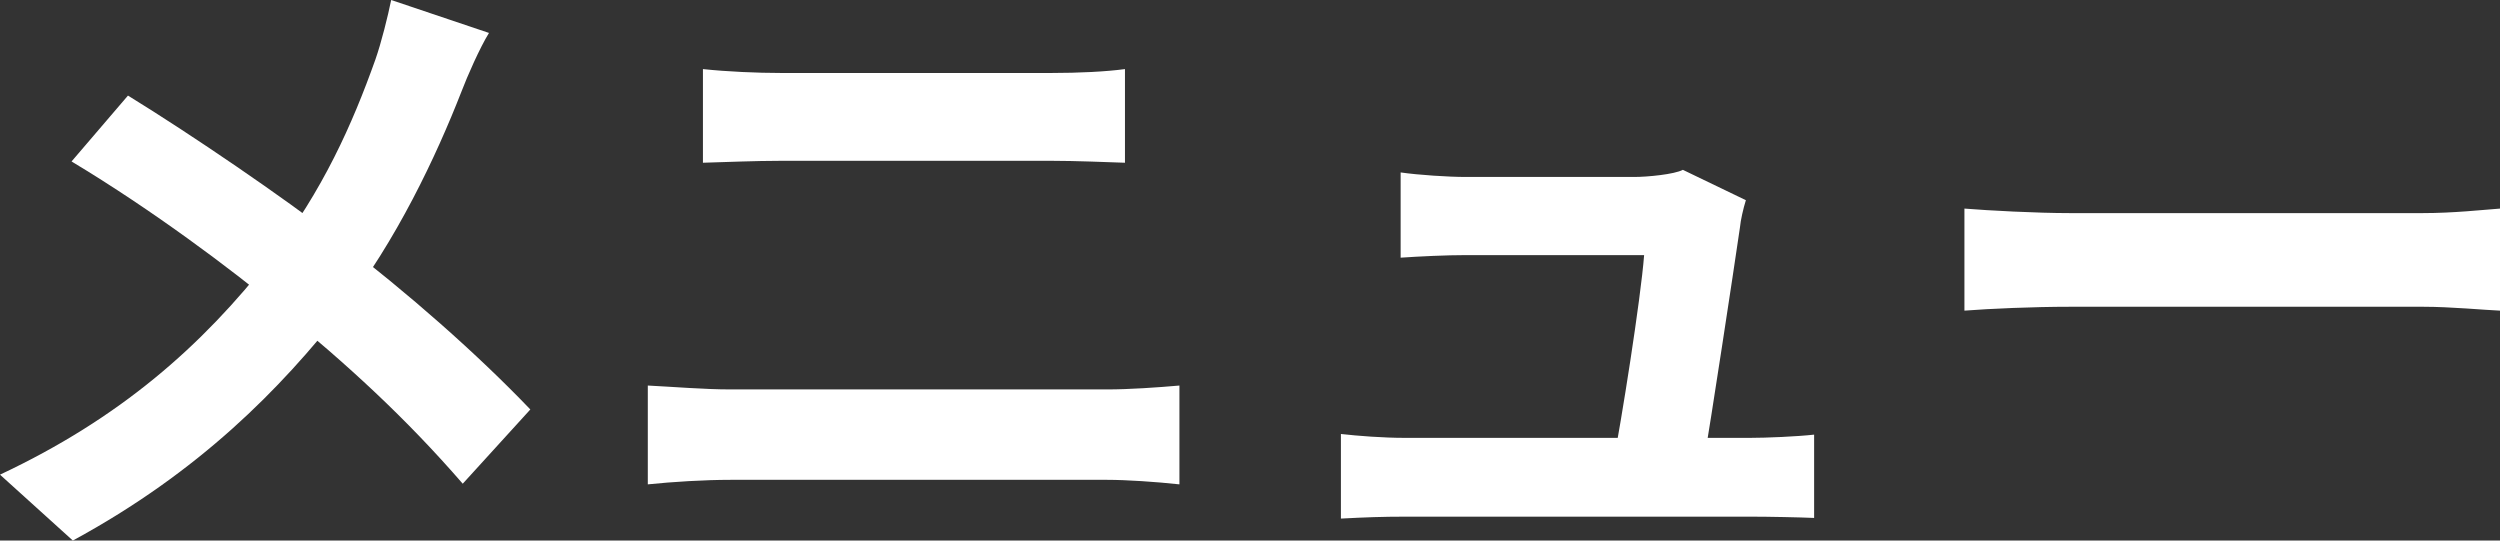
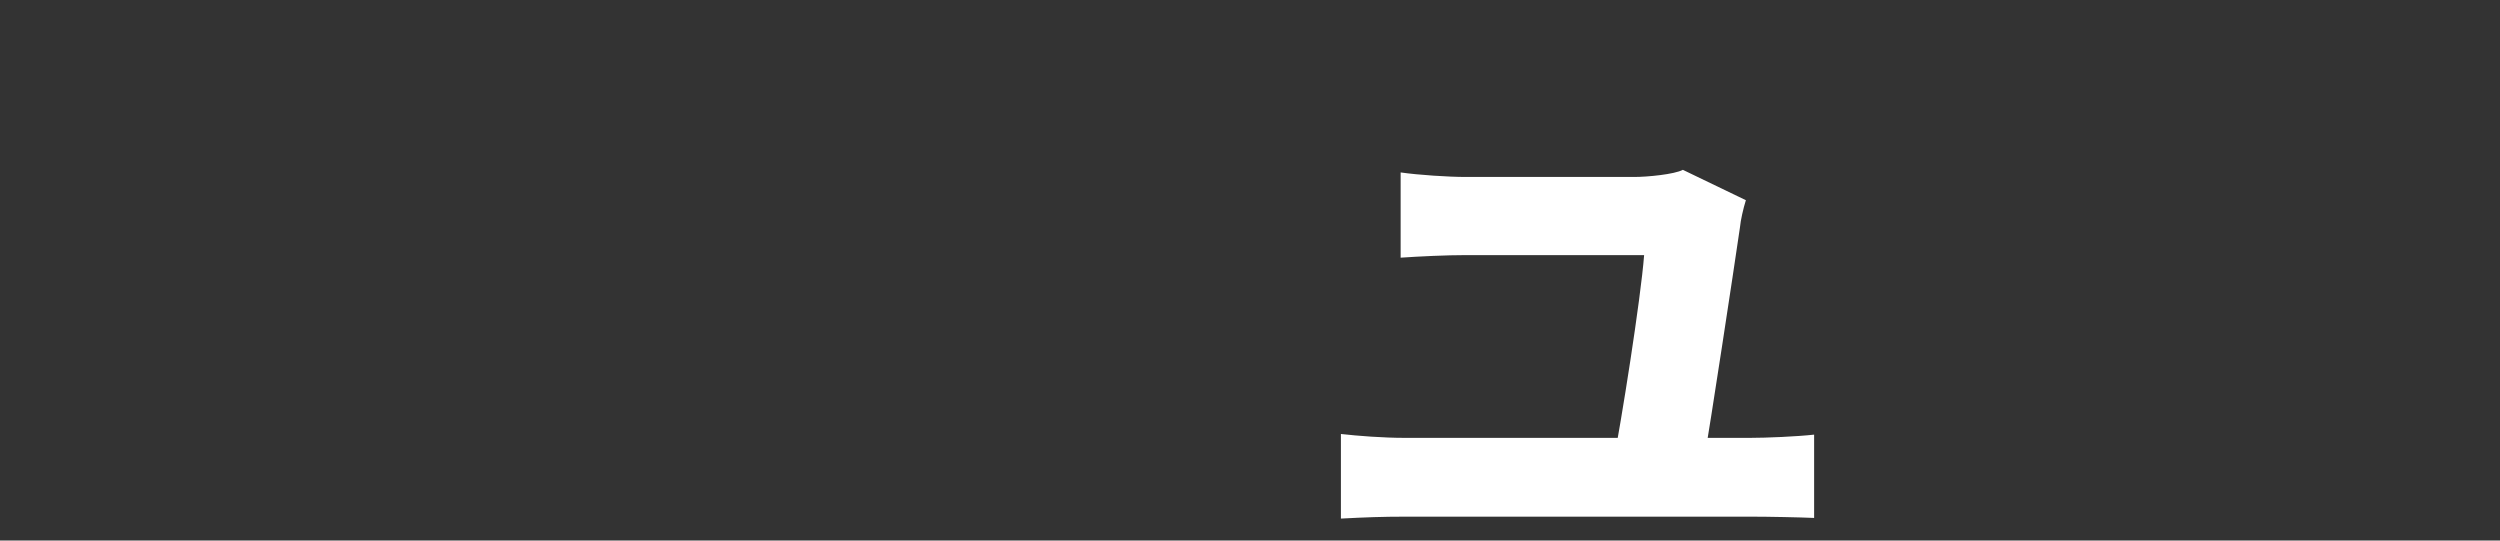
<svg xmlns="http://www.w3.org/2000/svg" width="74" height="16" viewBox="0 0 74 16" fill="none">
  <rect x="0" y="0" width="74" height="16" fill="#333333" stroke="none" />
-   <path d="M14.474 0.975C14.202 1.415 13.832 2.256 13.658 2.714C12.919 4.607 11.734 7.13 10.122 9.195C8.315 11.489 5.925 13.955 2.156 16L0 14.05C3.536 12.387 5.964 10.265 8.024 7.627C9.558 5.639 10.433 3.67 11.113 1.759C11.287 1.262 11.482 0.478 11.579 0L14.474 0.975ZM3.788 2.829C5.712 4.014 8.373 5.83 10.005 7.092C12.084 8.679 14.124 10.476 15.698 12.12L13.697 14.318C12.006 12.368 10.297 10.8 8.237 9.118C6.839 7.971 4.566 6.251 2.118 4.779L3.788 2.829Z" fill="white" />
-   <path d="M20.807 2.045C21.526 2.122 22.419 2.16 23.099 2.16C24.731 2.16 30.074 2.16 31.143 2.16C31.92 2.16 32.736 2.122 33.299 2.045V4.817C32.736 4.798 31.823 4.76 31.143 4.76C30.113 4.76 24.188 4.76 23.099 4.76C22.361 4.76 21.468 4.798 20.807 4.817V2.045ZM19.175 11.412C19.933 11.45 20.846 11.527 21.623 11.527C22.847 11.527 31.55 11.527 32.775 11.527C33.416 11.527 34.251 11.47 34.911 11.412V14.337C34.212 14.261 33.338 14.203 32.775 14.203C31.55 14.203 22.847 14.203 21.623 14.203C20.846 14.203 19.913 14.261 19.175 14.337V11.412Z" fill="white" />
  <path d="M51.678 5.926C51.6 6.174 51.522 6.519 51.503 6.729C51.309 8.067 50.648 12.406 50.415 13.783H47.734C47.986 12.521 48.569 8.832 48.666 7.551C47.734 7.551 43.965 7.551 43.401 7.551C42.799 7.551 42.022 7.589 41.459 7.627V5.104C41.983 5.18 42.877 5.238 43.382 5.238C44.373 5.238 47.442 5.238 48.375 5.238C48.764 5.238 49.56 5.161 49.813 5.027L51.678 5.926ZM39.691 12.846C40.196 12.903 40.934 12.961 41.595 12.961C42.76 12.961 50.842 12.961 51.794 12.961C52.28 12.961 53.193 12.922 53.698 12.865V15.331C53.29 15.312 52.338 15.293 51.833 15.293C50.823 15.293 42.586 15.293 41.595 15.293C40.915 15.293 40.41 15.312 39.691 15.35V12.846Z" fill="white" />
-   <path d="M58.147 6.174C58.866 6.232 60.265 6.308 61.275 6.308C63.567 6.308 69.978 6.308 71.707 6.308C72.621 6.308 73.475 6.213 74 6.174V9.195C73.534 9.176 72.543 9.08 71.727 9.08C69.959 9.08 63.567 9.08 61.275 9.08C60.187 9.08 58.885 9.137 58.147 9.195V6.174Z" fill="white" />
</svg>